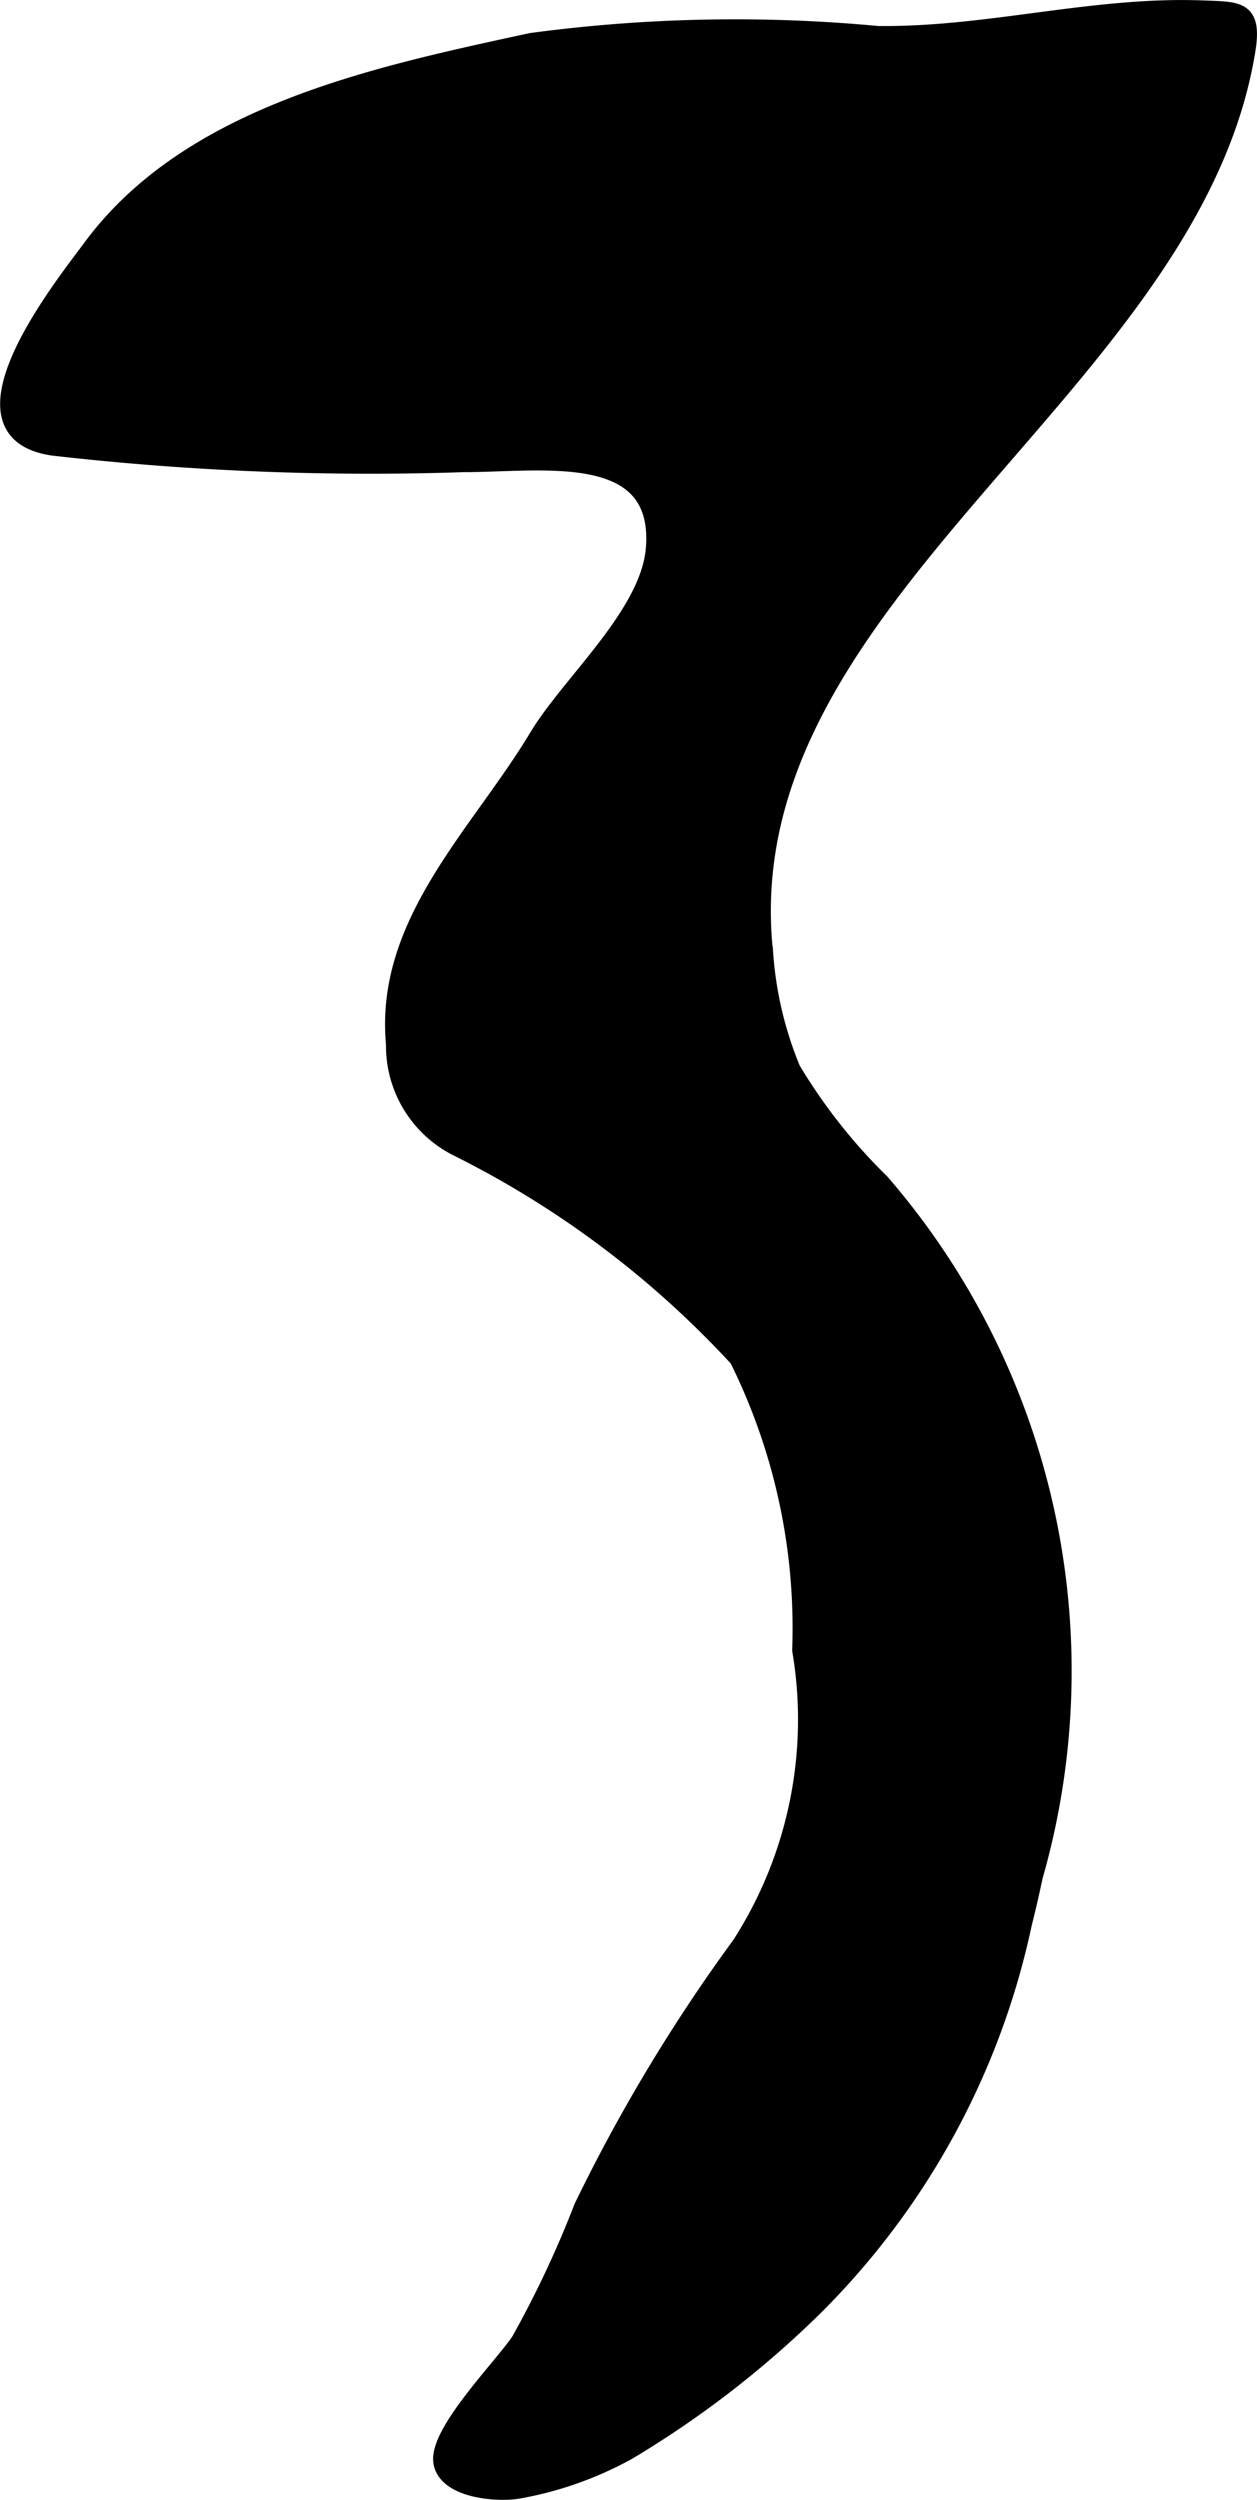
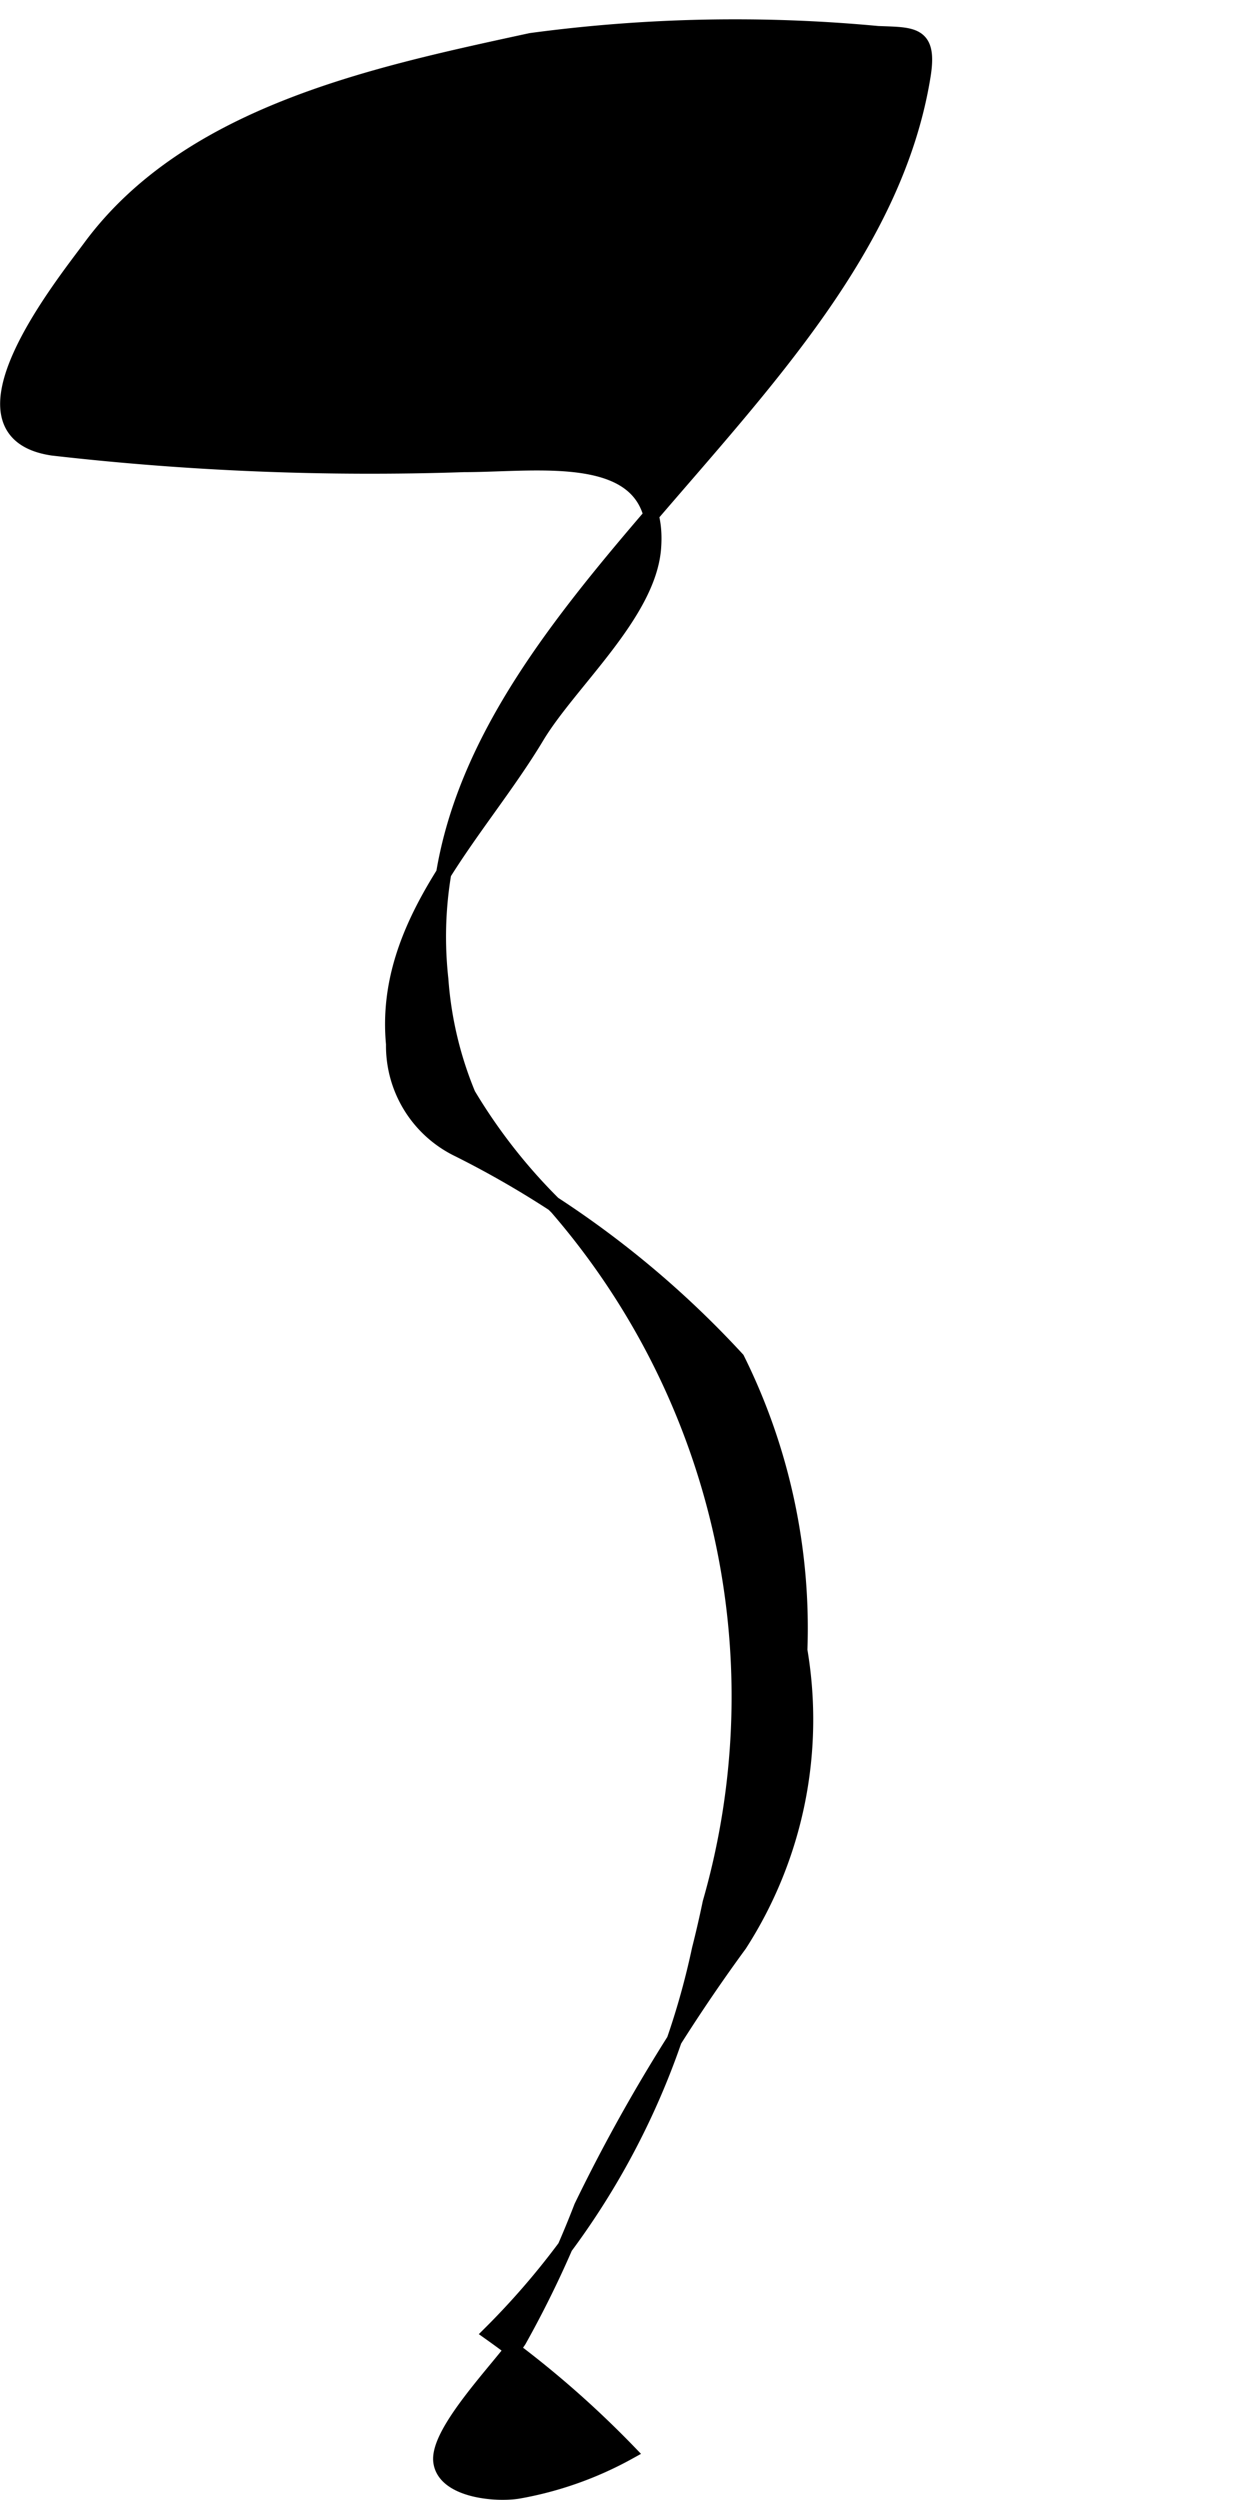
<svg xmlns="http://www.w3.org/2000/svg" version="1.1" width="4.371mm" height="8.691mm" viewBox="0 0 12.391 24.637">
  <defs>
    <style type="text/css">
      .a {
        stroke: #000;
        stroke-miterlimit: 10;
        stroke-width: 0.15px;
      }
    </style>
  </defs>
-   <path class="a" d="M5.155.417l.079-.017A15.079,15.079,0,0,1,8.653.331C9.739.344,10.773.038,11.855.079c.349.014.515-.006.445.421-.543,3.339-5.141,5.374-4.753,8.899a3.646,3.646,0,0,0,.269,1.136,5.5,5.5,0,0,0,.876,1.111,7.368,7.368,0,0,1,1.511,6.854q-.048.231-.106.46a7.552,7.552,0,0,1-2.059,3.782A9.767,9.767,0,0,1,6.197,24.165a3.505,3.505,0,0,1-1.086.385c-.227.038-.73-.009-.765-.291-.037-.299.599-.941.768-1.193a10.246,10.246,0,0,0,.619-1.317,16.755,16.755,0,0,1,1.557-2.587,4.092,4.092,0,0,0,.594-2.899,5.959,5.959,0,0,0-.618-2.868,9.524,9.524,0,0,0-2.743-2.066,1.133,1.133,0,0,1-.643-1.039c-.113-1.203.836-2.074,1.41-3.03.321-.536,1.103-1.211,1.152-1.86.078-1.026-1.091-.822-1.871-.822a27.528,27.528,0,0,1-4.051-.163c-1.071-.158.099-1.609.371-1.978C1.855,1.13,3.66.742,5.155.417Z" />
+   <path class="a" d="M5.155.417l.079-.017A15.079,15.079,0,0,1,8.653.331c.349.014.515-.006.445.421-.543,3.339-5.141,5.374-4.753,8.899a3.646,3.646,0,0,0,.269,1.136,5.5,5.5,0,0,0,.876,1.111,7.368,7.368,0,0,1,1.511,6.854q-.048.231-.106.46a7.552,7.552,0,0,1-2.059,3.782A9.767,9.767,0,0,1,6.197,24.165a3.505,3.505,0,0,1-1.086.385c-.227.038-.73-.009-.765-.291-.037-.299.599-.941.768-1.193a10.246,10.246,0,0,0,.619-1.317,16.755,16.755,0,0,1,1.557-2.587,4.092,4.092,0,0,0,.594-2.899,5.959,5.959,0,0,0-.618-2.868,9.524,9.524,0,0,0-2.743-2.066,1.133,1.133,0,0,1-.643-1.039c-.113-1.203.836-2.074,1.41-3.03.321-.536,1.103-1.211,1.152-1.86.078-1.026-1.091-.822-1.871-.822a27.528,27.528,0,0,1-4.051-.163c-1.071-.158.099-1.609.371-1.978C1.855,1.13,3.66.742,5.155.417Z" />
</svg>